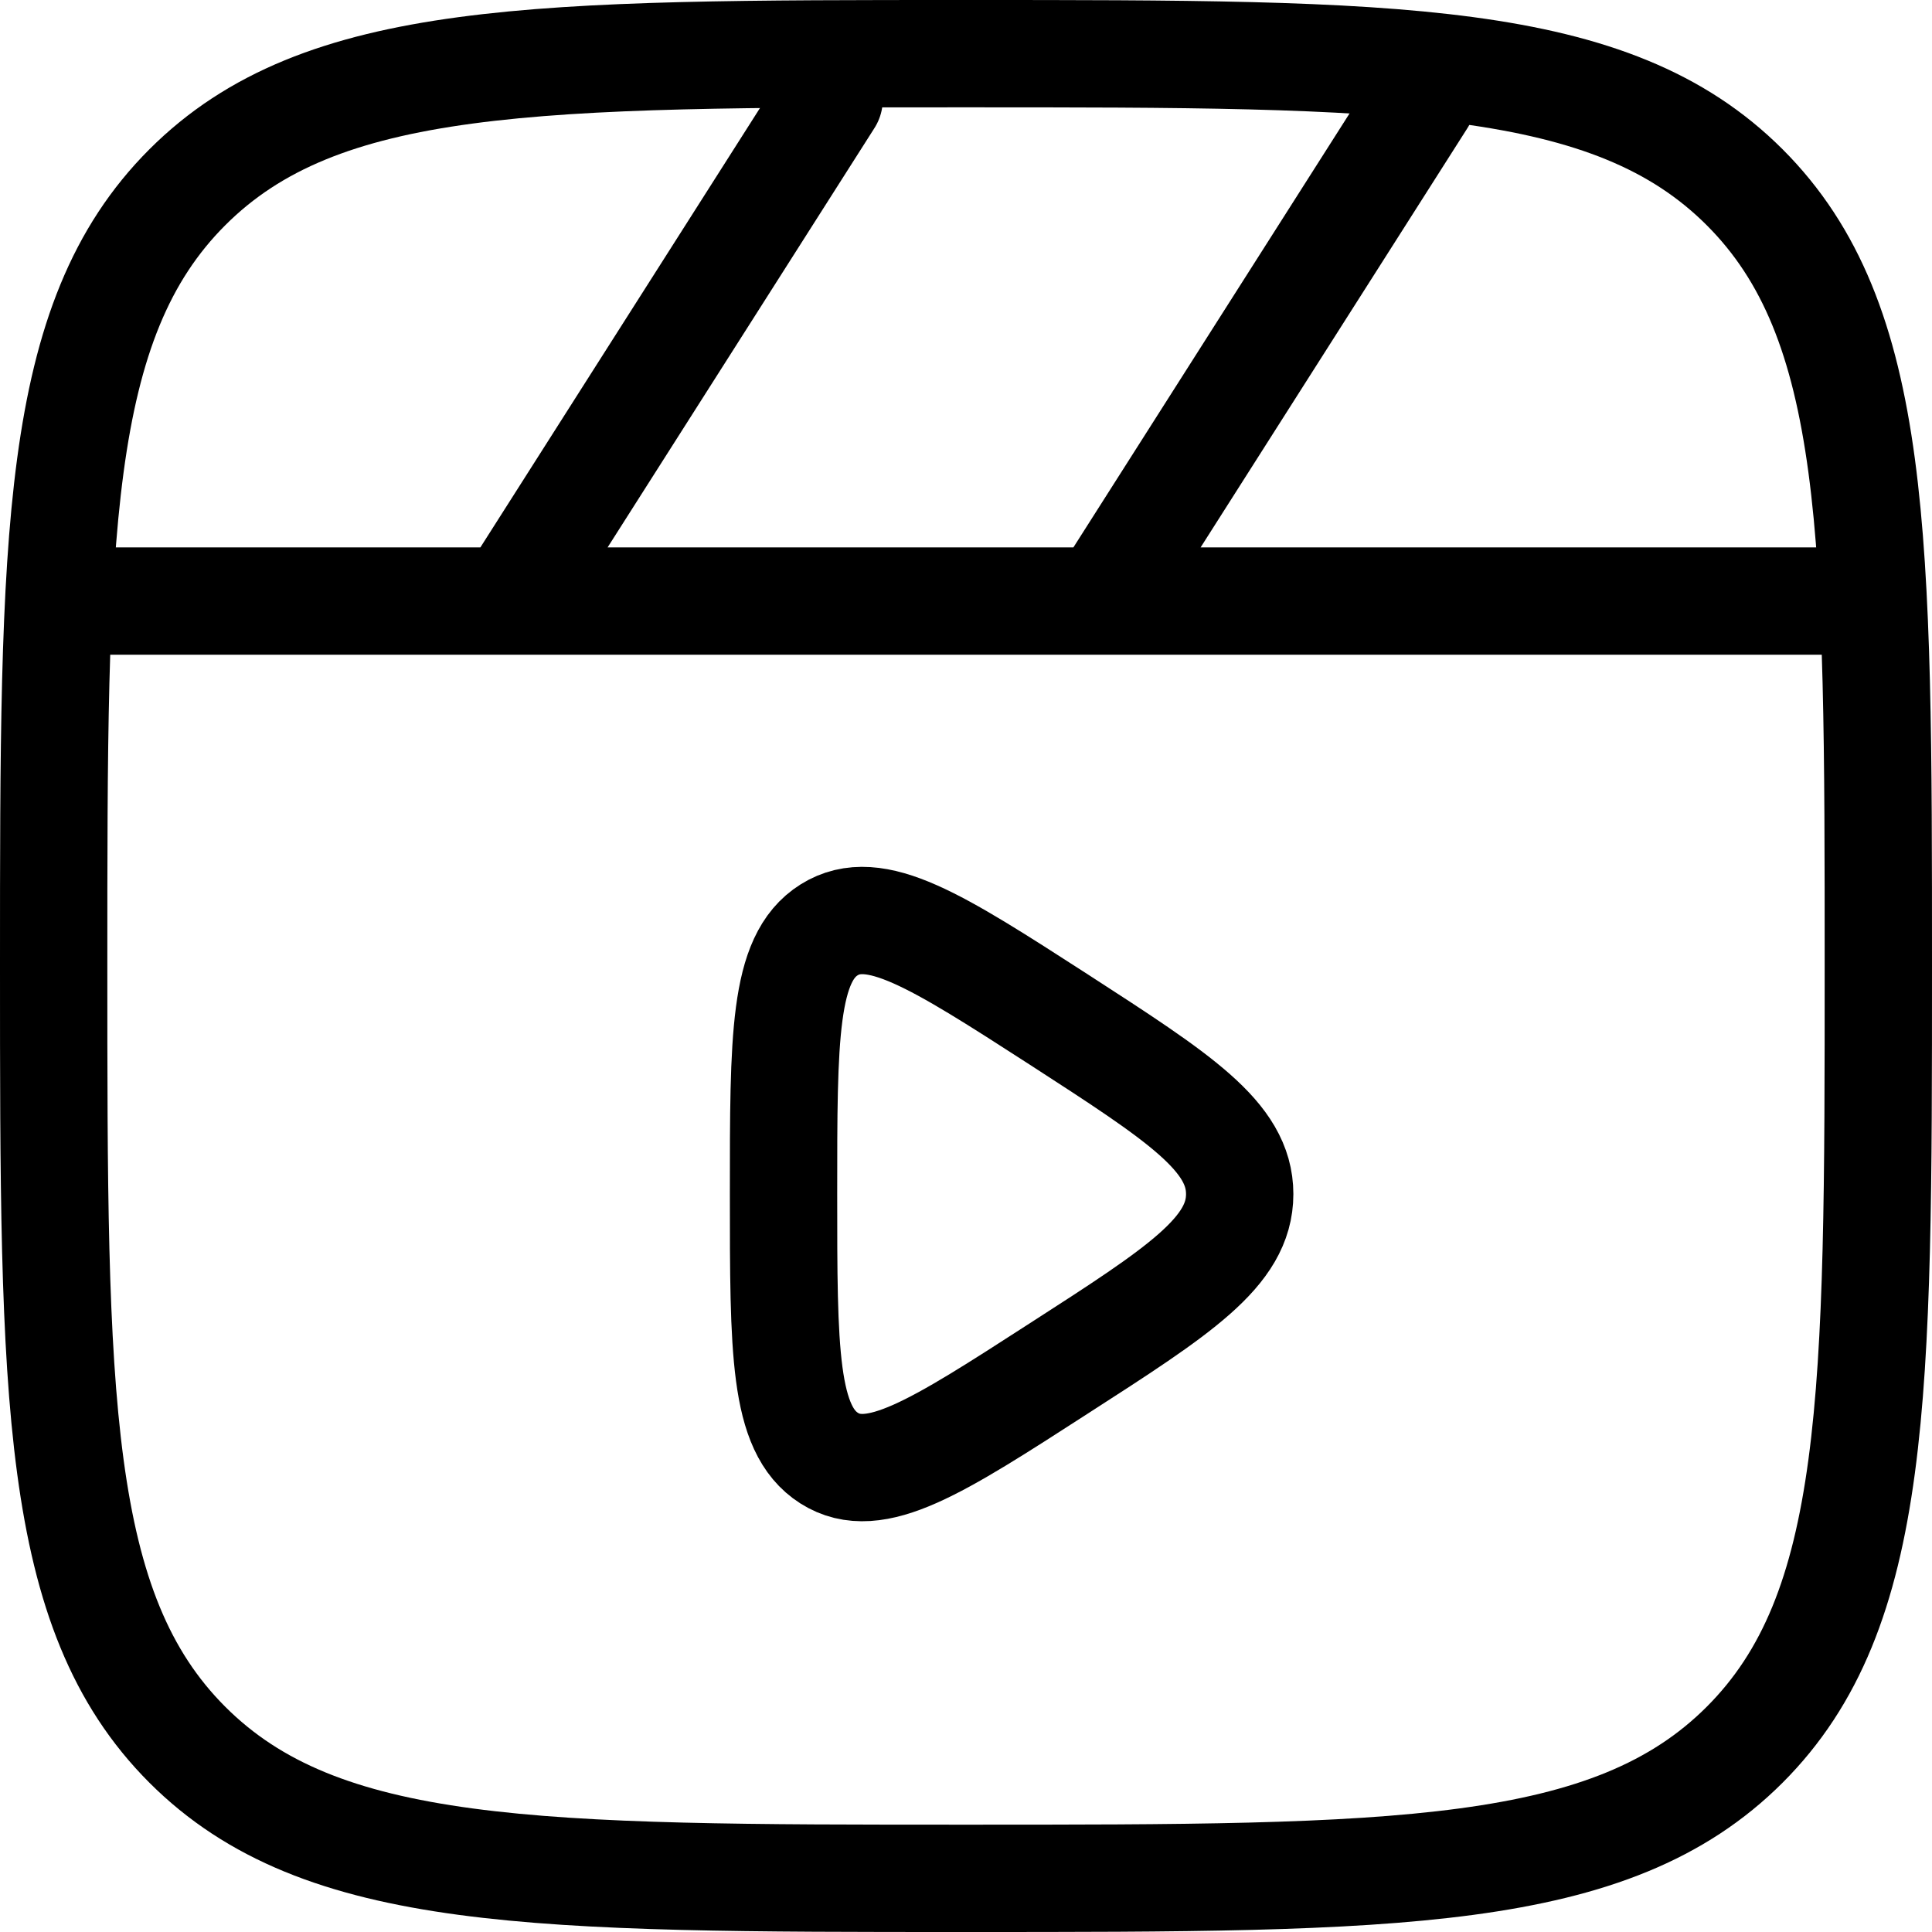
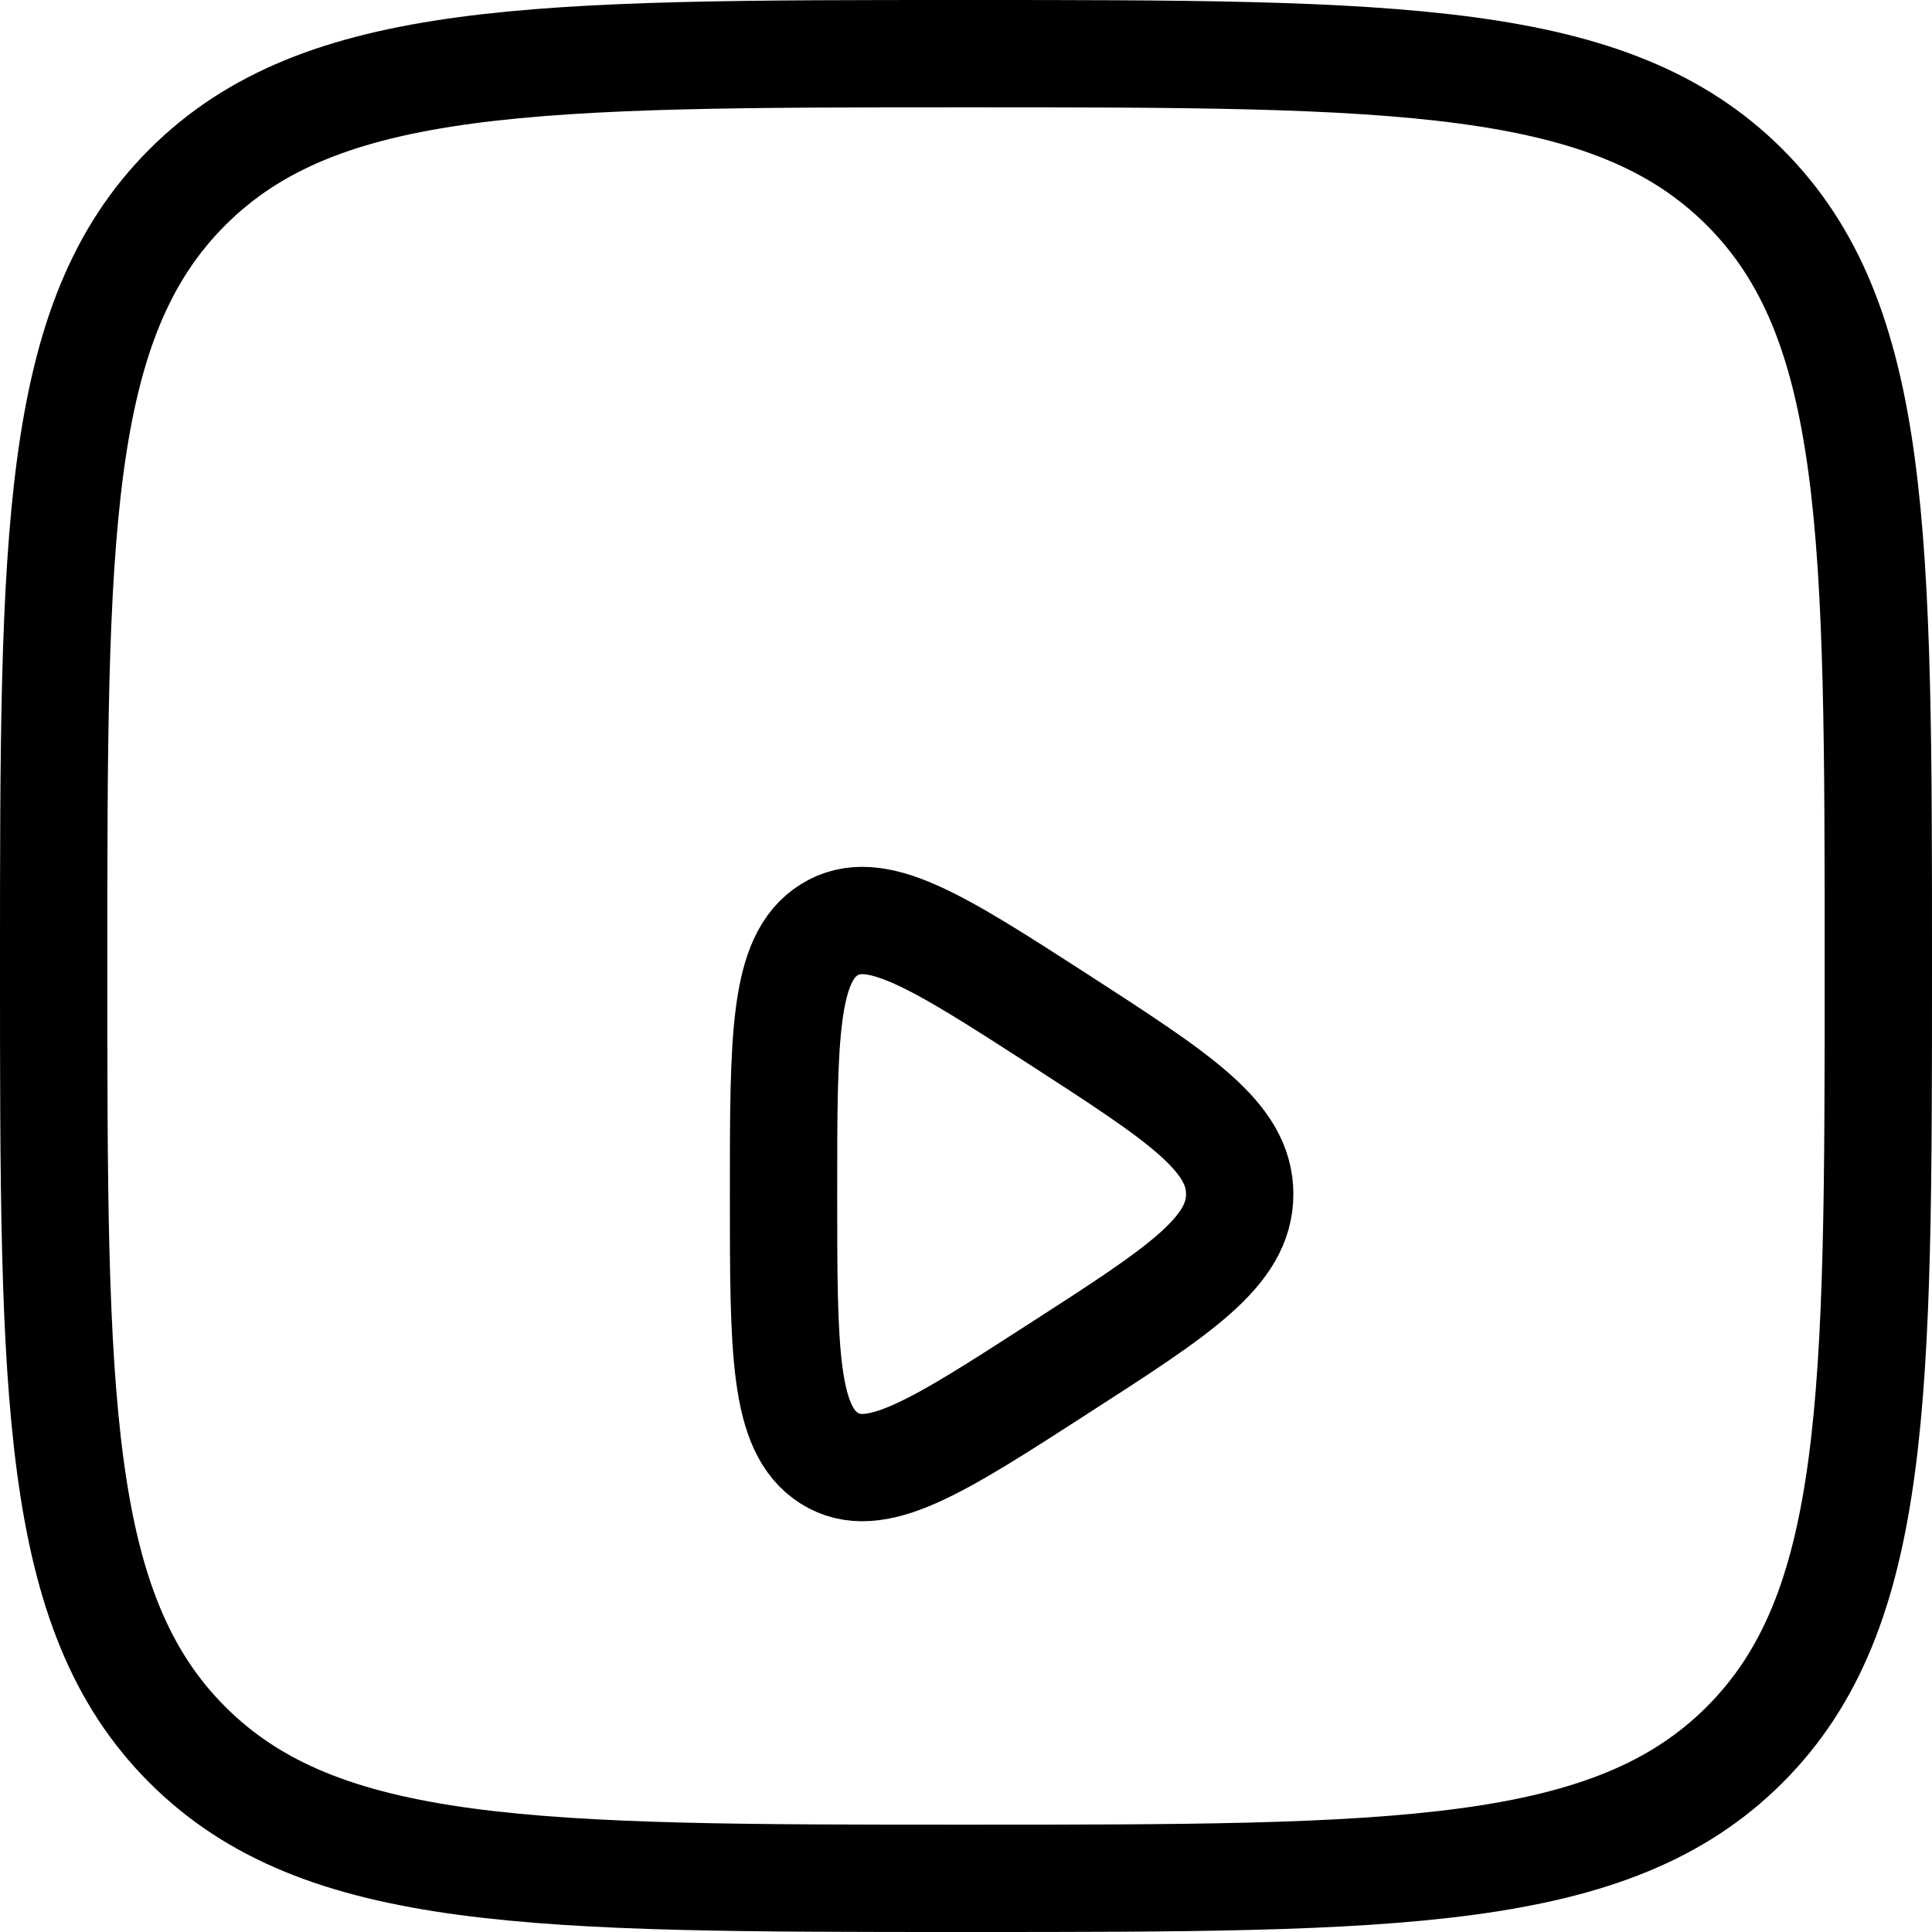
<svg xmlns="http://www.w3.org/2000/svg" width="18" height="18" viewBox="0 0 18 18">
  <g id="Line_Duotone_Video_Audio_Sound_Clapperboard_Play" data-name="Line Duotone/Video Audio Sound/Clapperboard Play" transform="translate(-0.75 -0.75)">
-     <path id="Vector" d="M17.712,6.238H1.563m3.825,0L8.363,1.563m2.55,4.675,2.975-4.675" transform="translate(0.112 0.112)" fill="none" stroke="#000" stroke-linecap="round" stroke-width="1" />
    <path id="Vector_2" d="M10.5,9.737c0-.538-.563-.9-1.688-1.628-1.141-.736-1.711-1.1-2.137-.834s-.425,1-.425,2.461,0,2.191.425,2.461,1-.1,2.137-.834C9.937,10.639,10.5,10.276,10.5,9.737Z" transform="translate(1.8 2.138)" fill="none" stroke="#000" stroke-linecap="round" stroke-width="1" />
    <path id="Vector_3" d="M1.25,9.75c0-4.007,0-6.01,1.245-7.255S5.743,1.25,9.75,1.25s6.01,0,7.255,1.245S18.25,5.743,18.25,9.75s0,6.01-1.245,7.255S13.757,18.25,9.75,18.25s-6.01,0-7.255-1.245S1.25,13.757,1.25,9.75Z" fill="none" stroke="#000" stroke-width="1" />
  </g>
</svg>